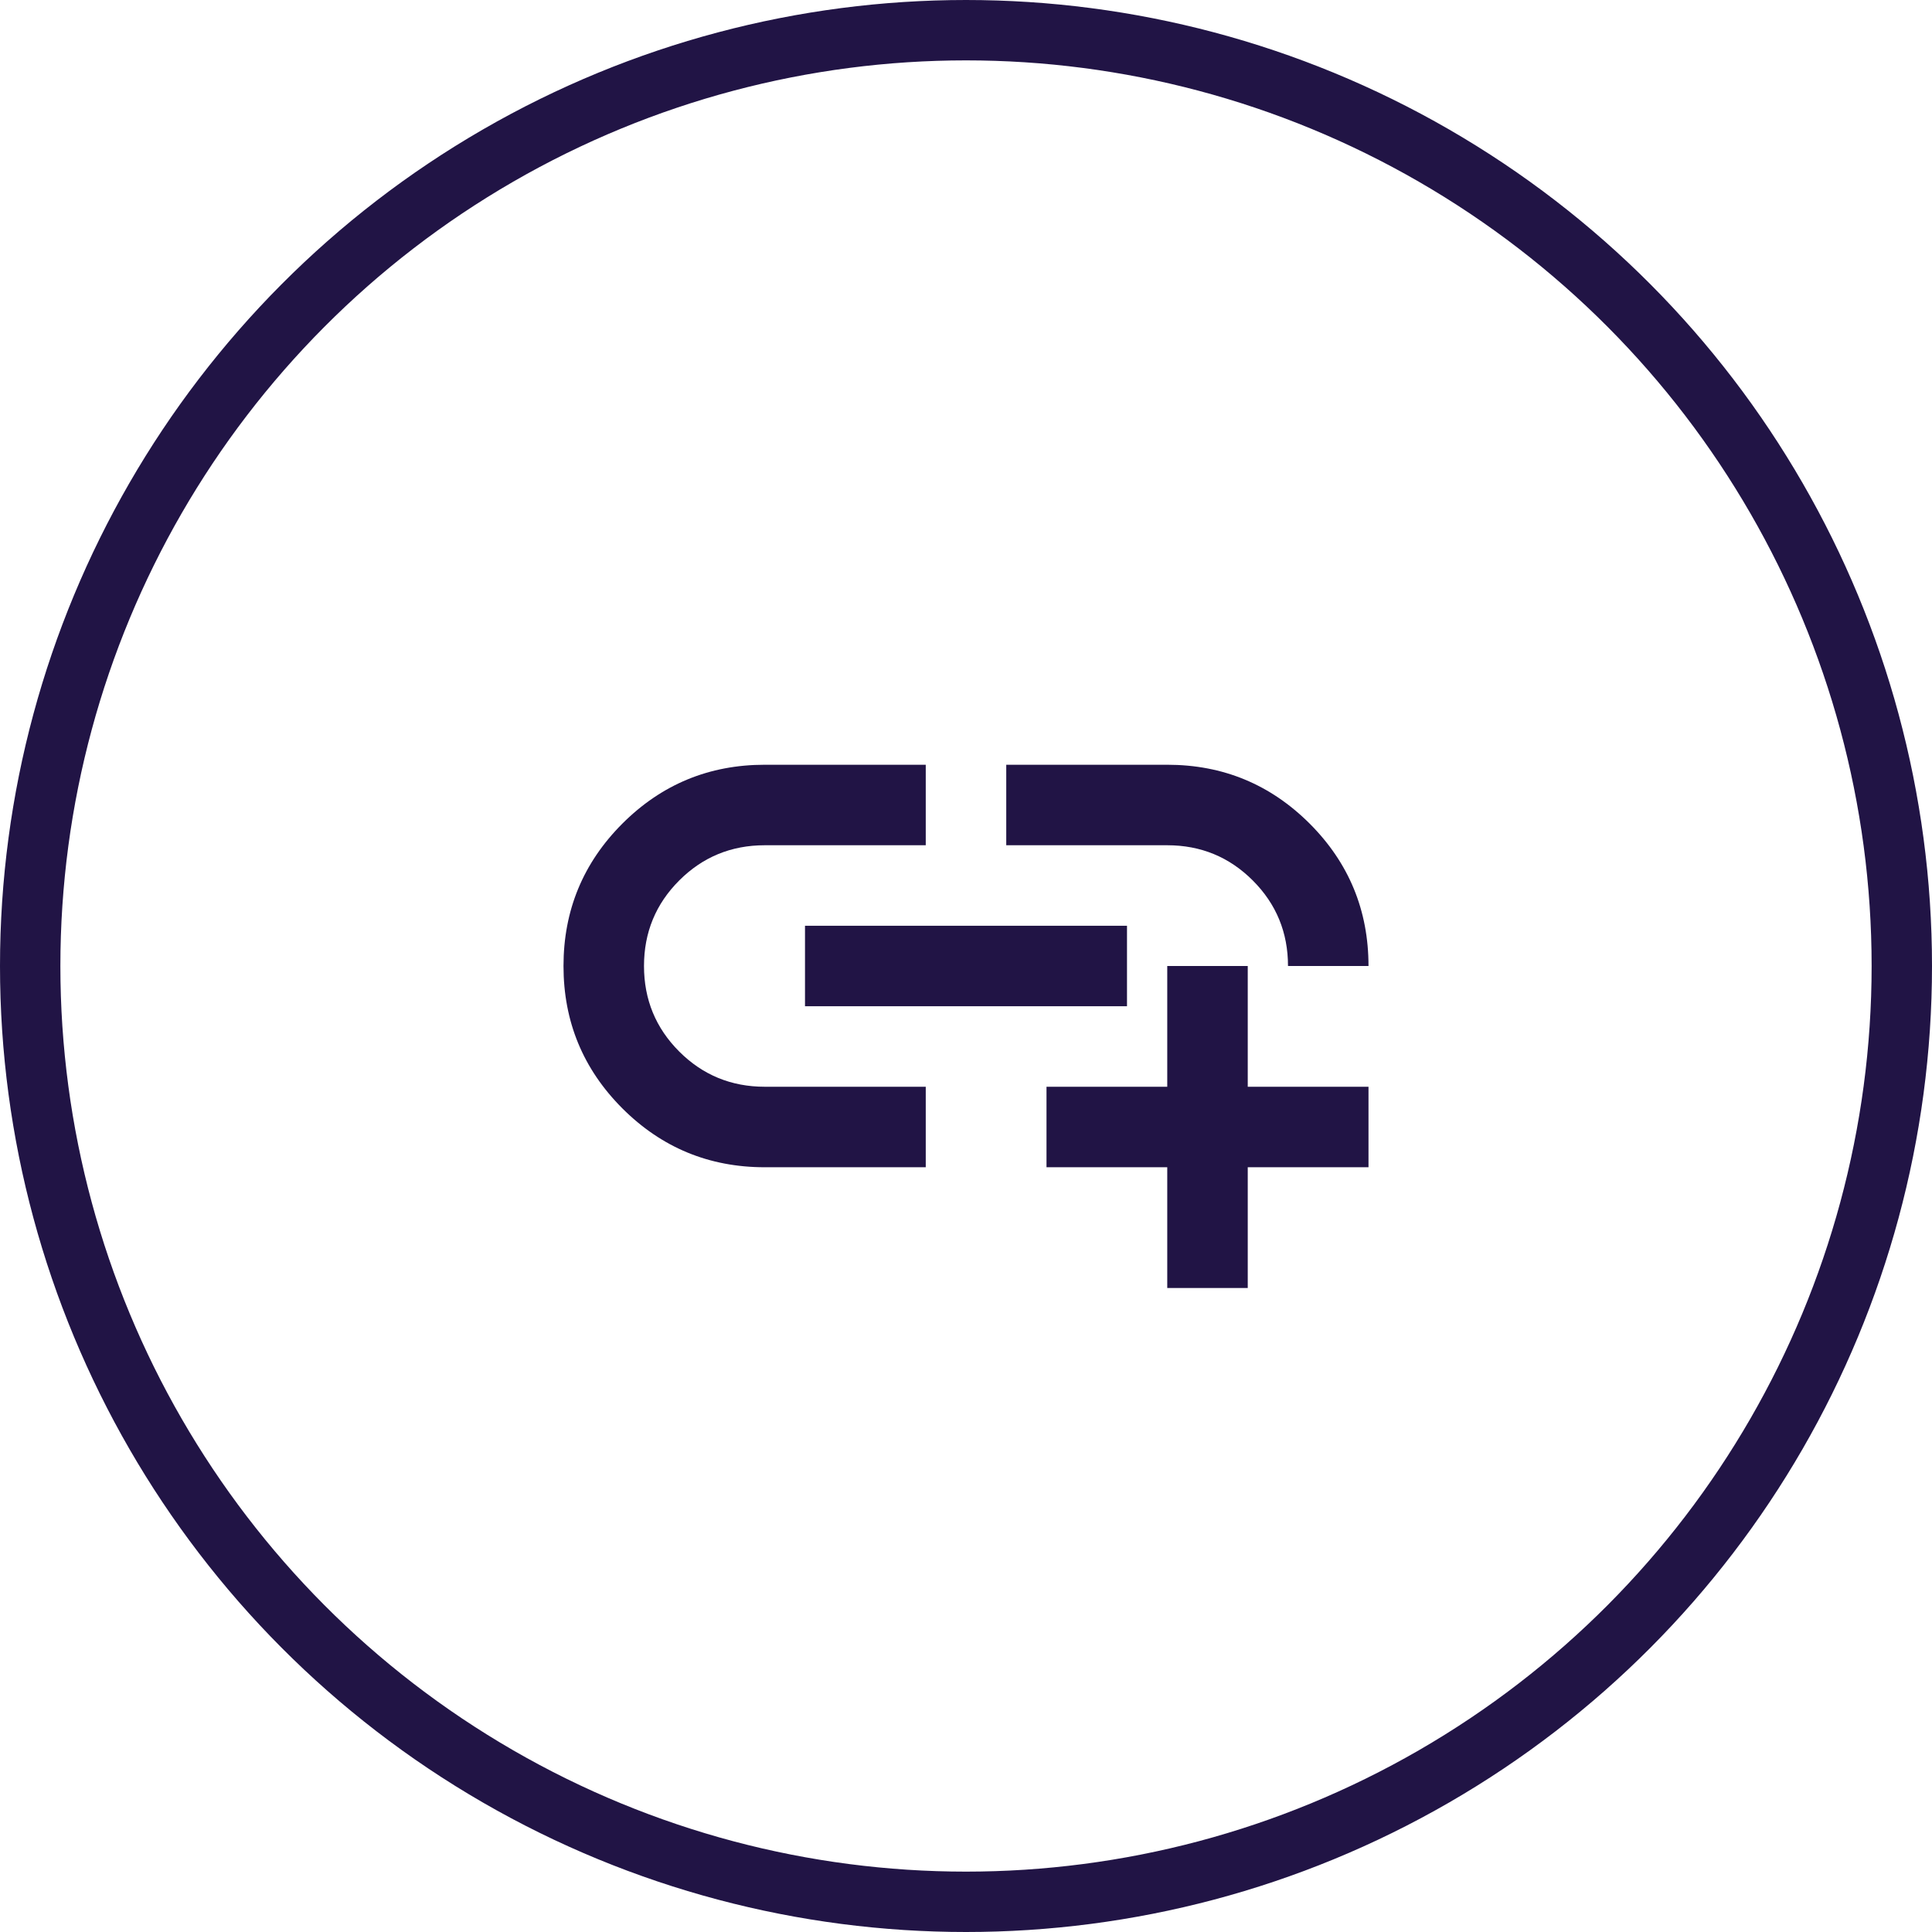
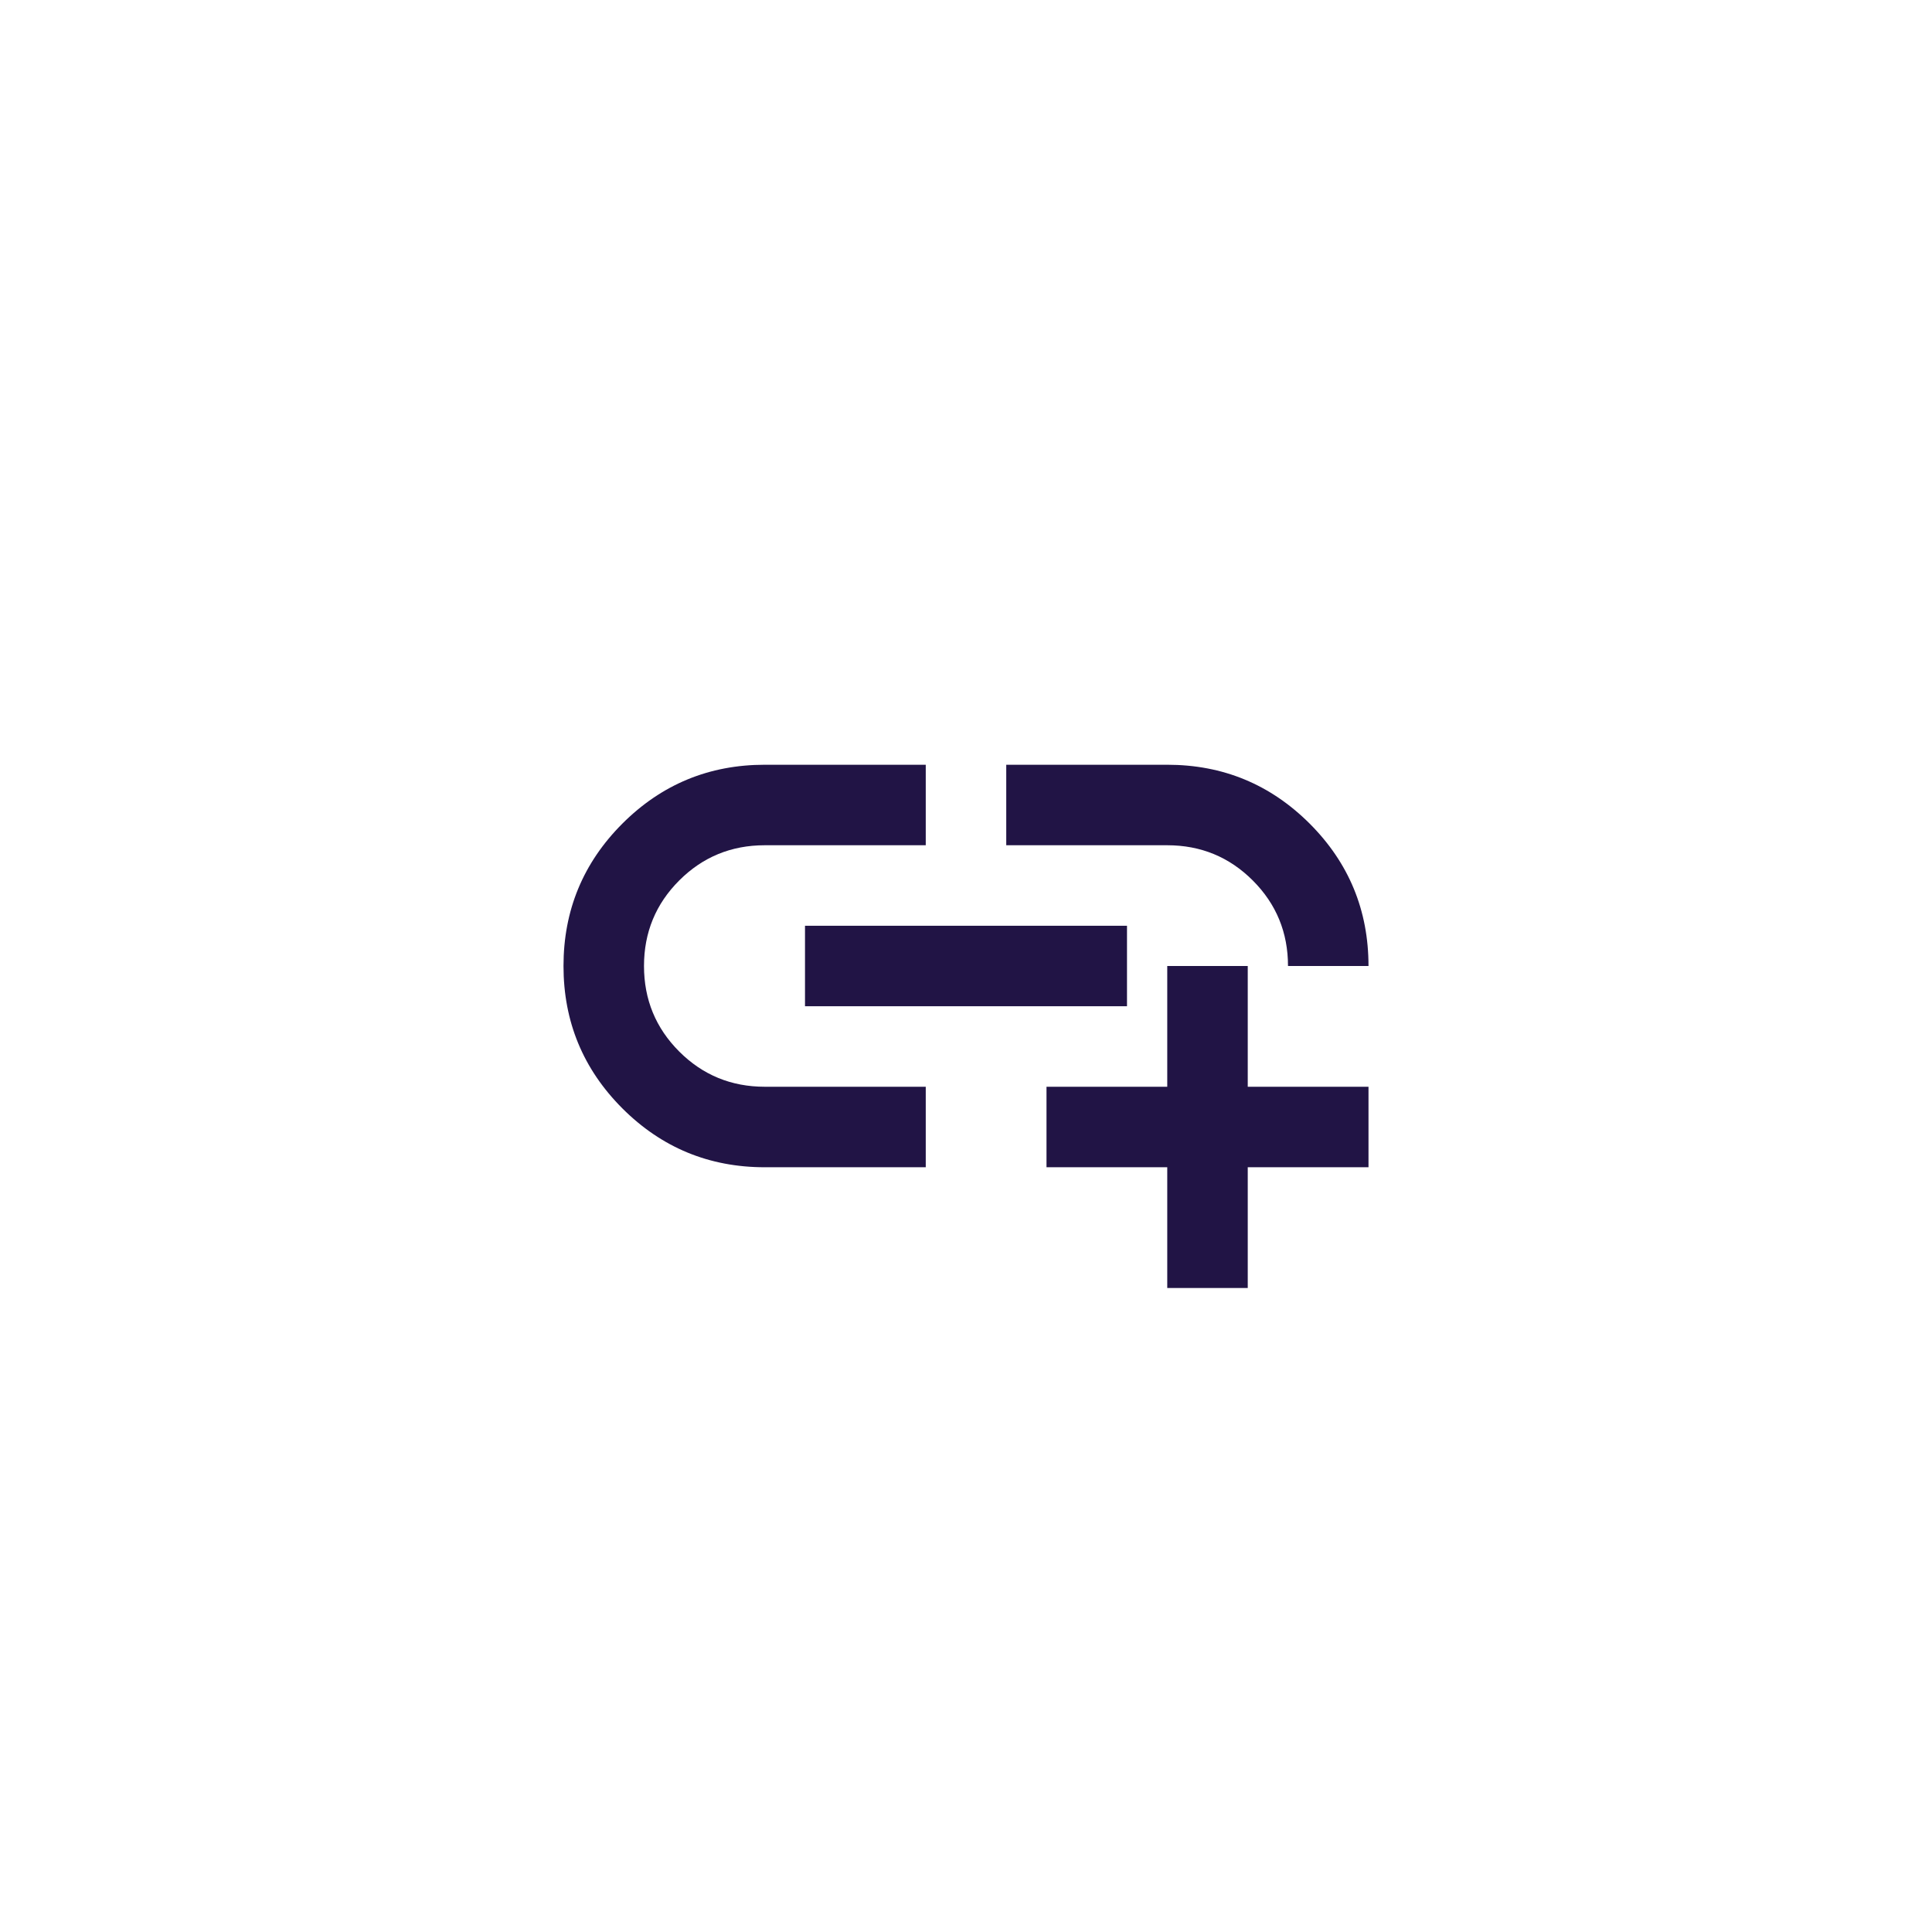
<svg xmlns="http://www.w3.org/2000/svg" width="48" height="48" viewBox="0 0 48 48" fill="none">
-   <circle cx="24" cy="24" r="23.25" stroke="#211445" stroke-width="1.5" />
-   <path d="M29 32V29H26V27H29V24H31V27H34V29H31V32H29ZM23 29H19C17.617 29 16.438 28.512 15.463 27.538C14.488 26.562 14 25.383 14 24C14 22.617 14.488 21.438 15.463 20.462C16.438 19.488 17.617 19 19 19H23V21H19C18.167 21 17.458 21.292 16.875 21.875C16.292 22.458 16 23.167 16 24C16 24.833 16.292 25.542 16.875 26.125C17.458 26.708 18.167 27 19 27H23V29ZM20 25V23H28V25H20ZM34 24H32C32 23.167 31.708 22.458 31.125 21.875C30.542 21.292 29.833 21 29 21H25V19H29C30.383 19 31.562 19.488 32.538 20.462C33.513 21.438 34 22.617 34 24Z" fill="#211445" />
+   <path d="M29 32V29H26V27H29V24H31V27H34V29H31V32H29ZM23 29H19C17.617 29 16.438 28.512 15.463 27.538C14.488 26.562 14 25.383 14 24C14 22.617 14.488 21.438 15.463 20.462C16.438 19.488 17.617 19 19 19H23V21H19C18.167 21 17.458 21.292 16.875 21.875C16.292 22.458 16 23.167 16 24C16 24.833 16.292 25.542 16.875 26.125C17.458 26.708 18.167 27 19 27H23V29ZM20 25V23H28V25H20ZM34 24H32C32 23.167 31.708 22.458 31.125 21.875C30.542 21.292 29.833 21 29 21H25V19H29C30.383 19 31.562 19.488 32.538 20.462C33.513 21.438 34 22.617 34 24" fill="#211445" />
</svg>